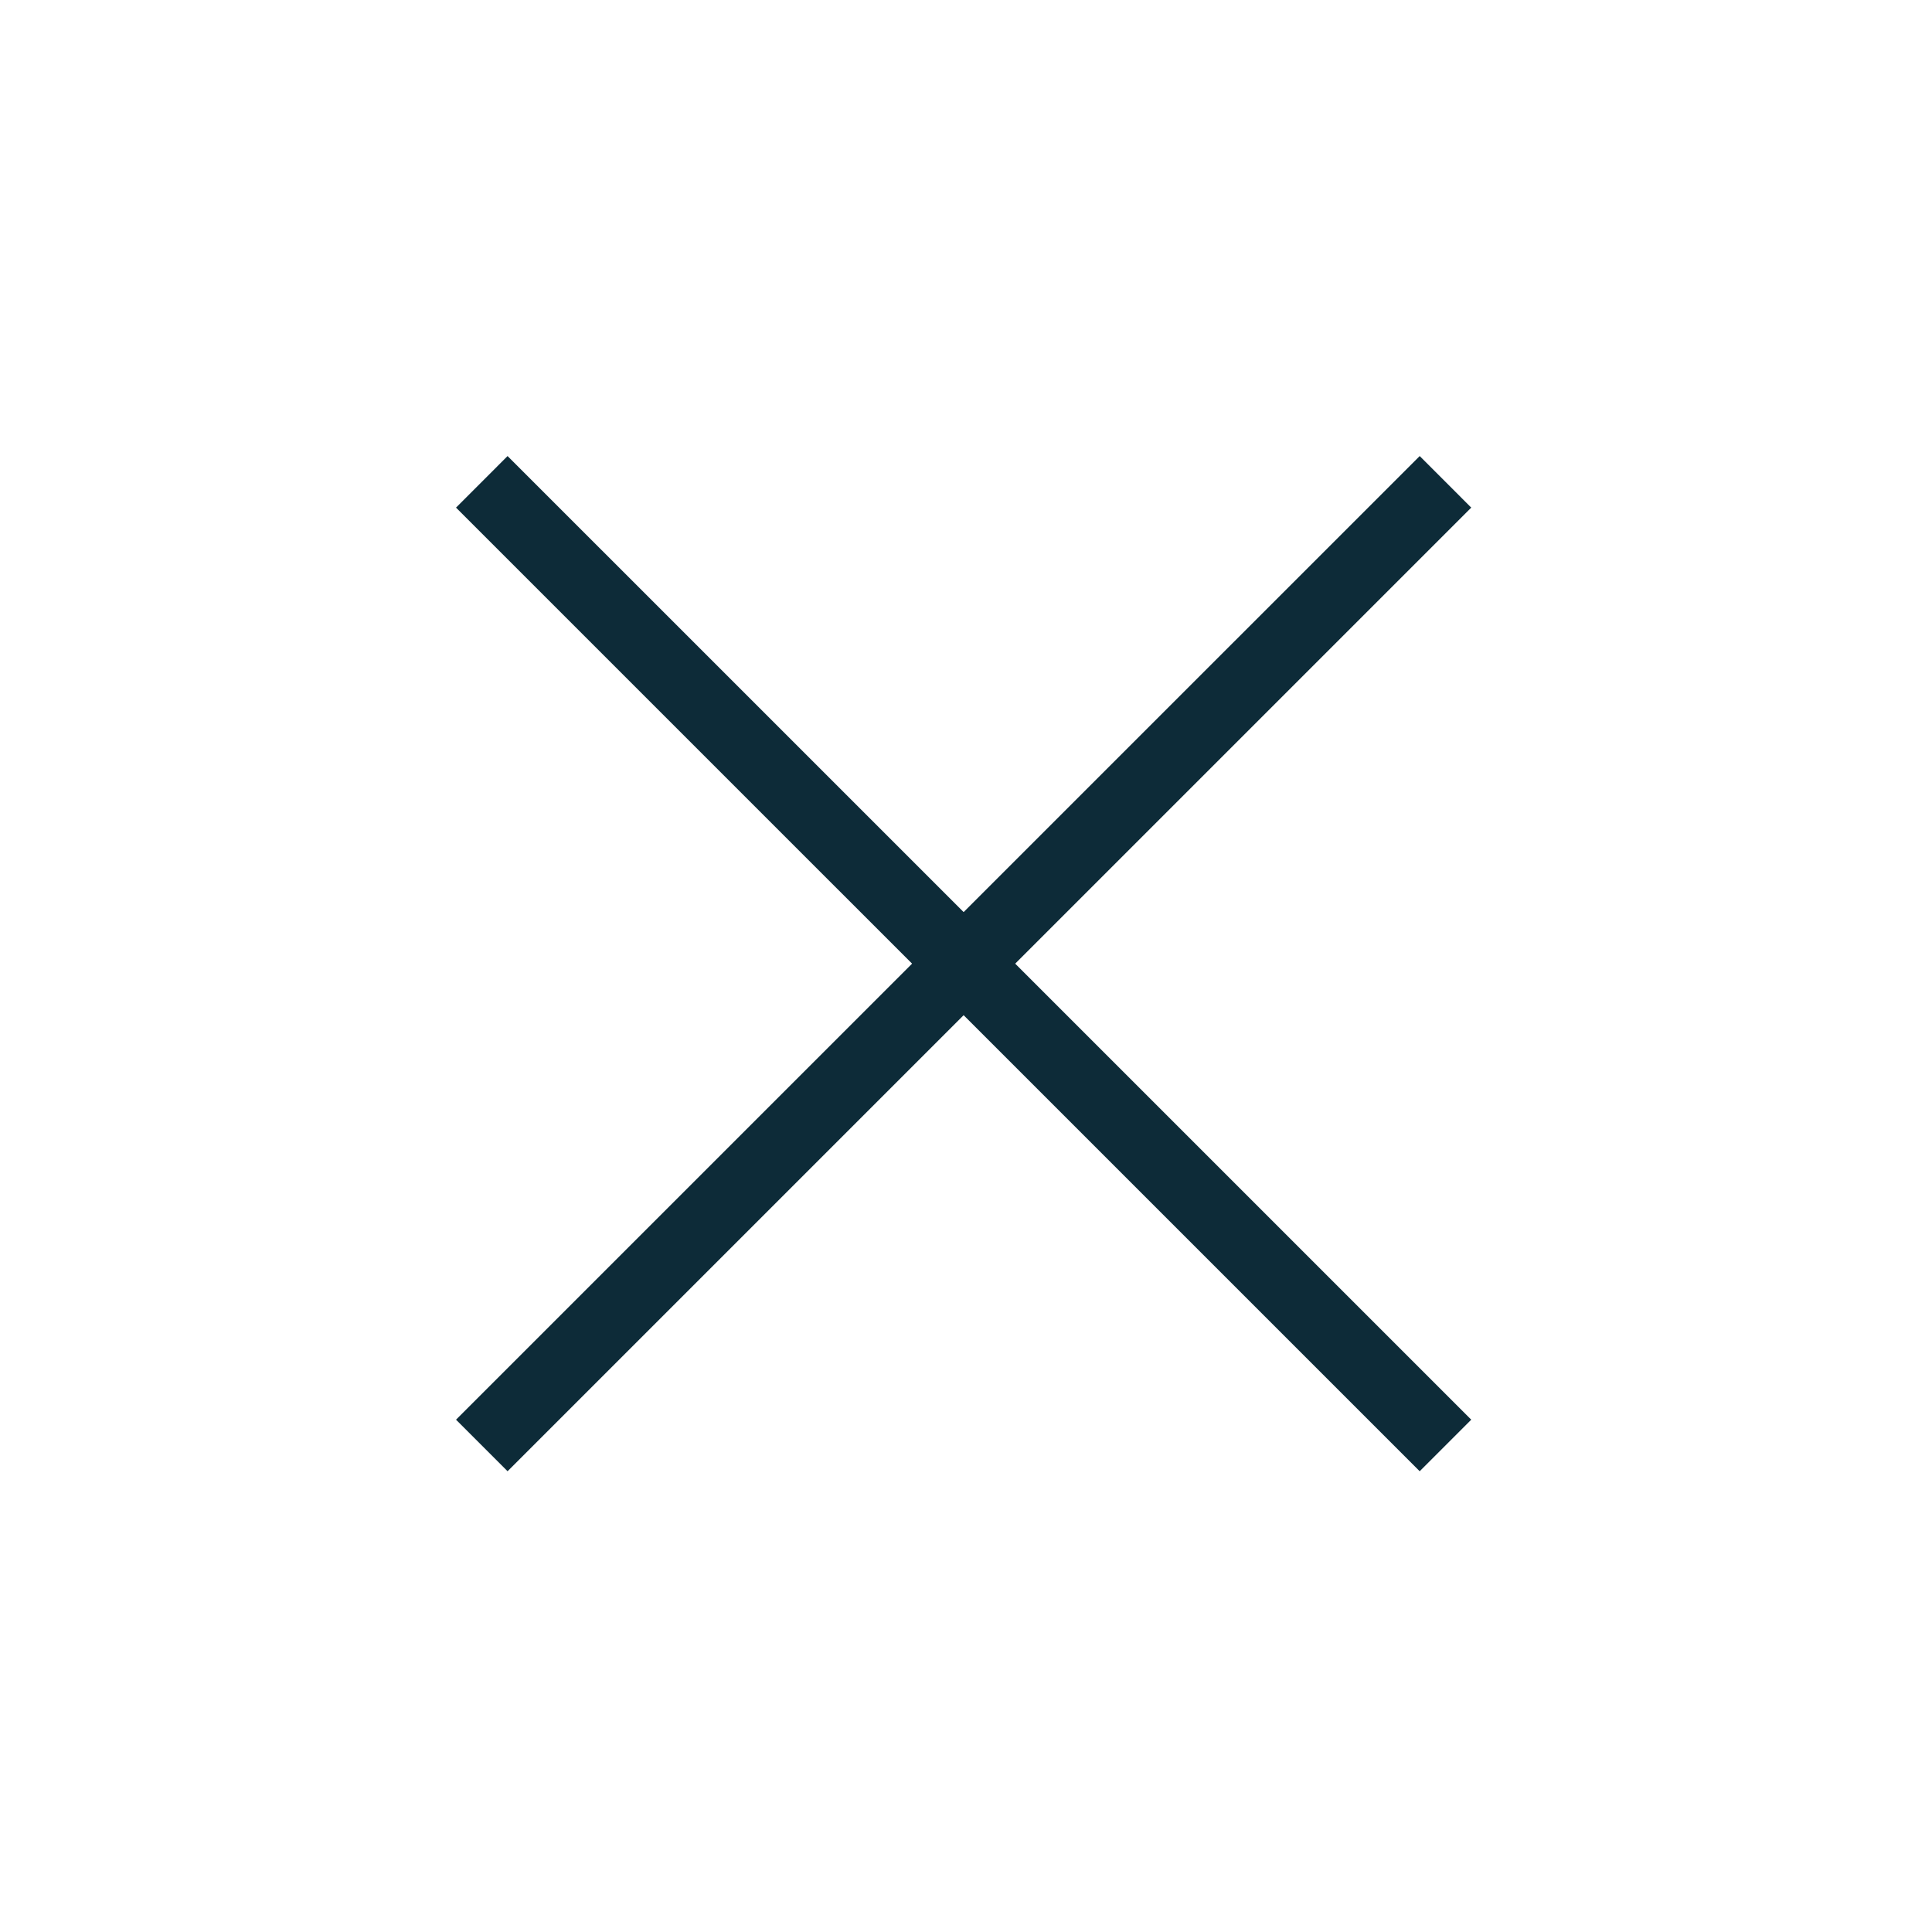
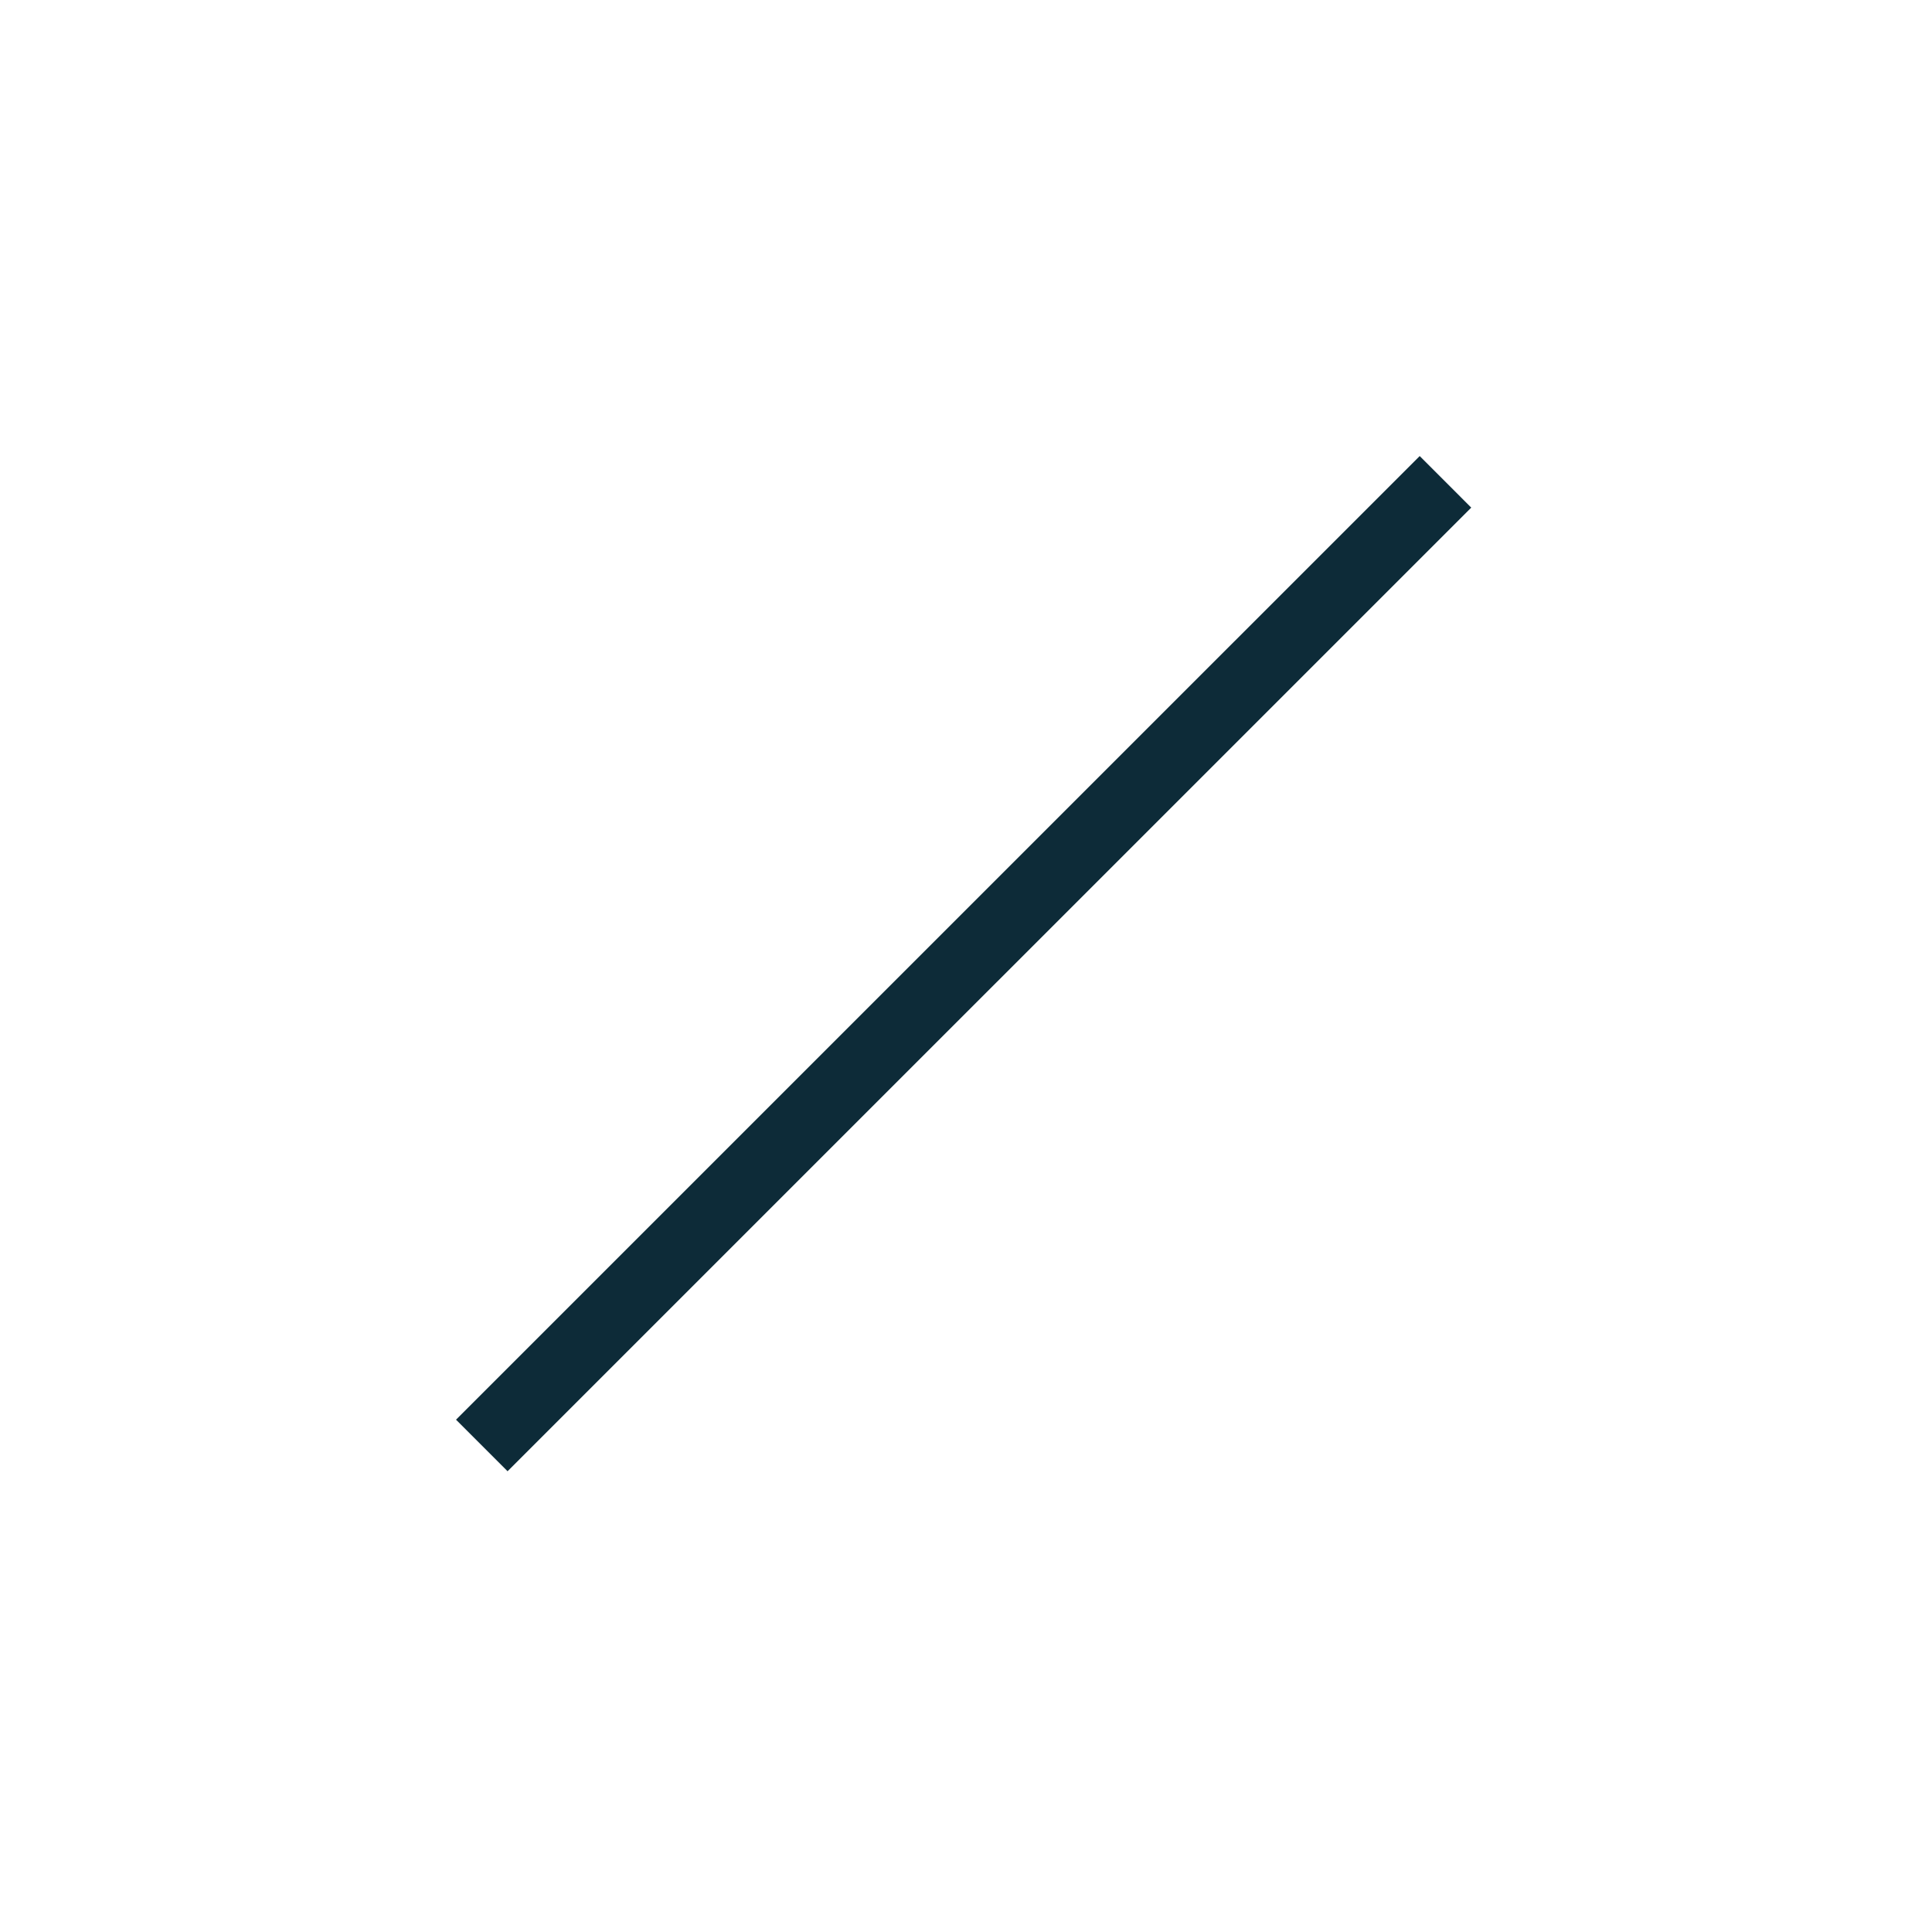
<svg xmlns="http://www.w3.org/2000/svg" width="53" height="53" viewBox="0 0 53 53" fill="none">
-   <path d="M13.217 13.218L39.653 39.653" stroke="#0D2B38" stroke-width="2" />
  <path d="M39.653 13.218L13.217 39.653" stroke="#0D2B38" stroke-width="2" />
</svg>